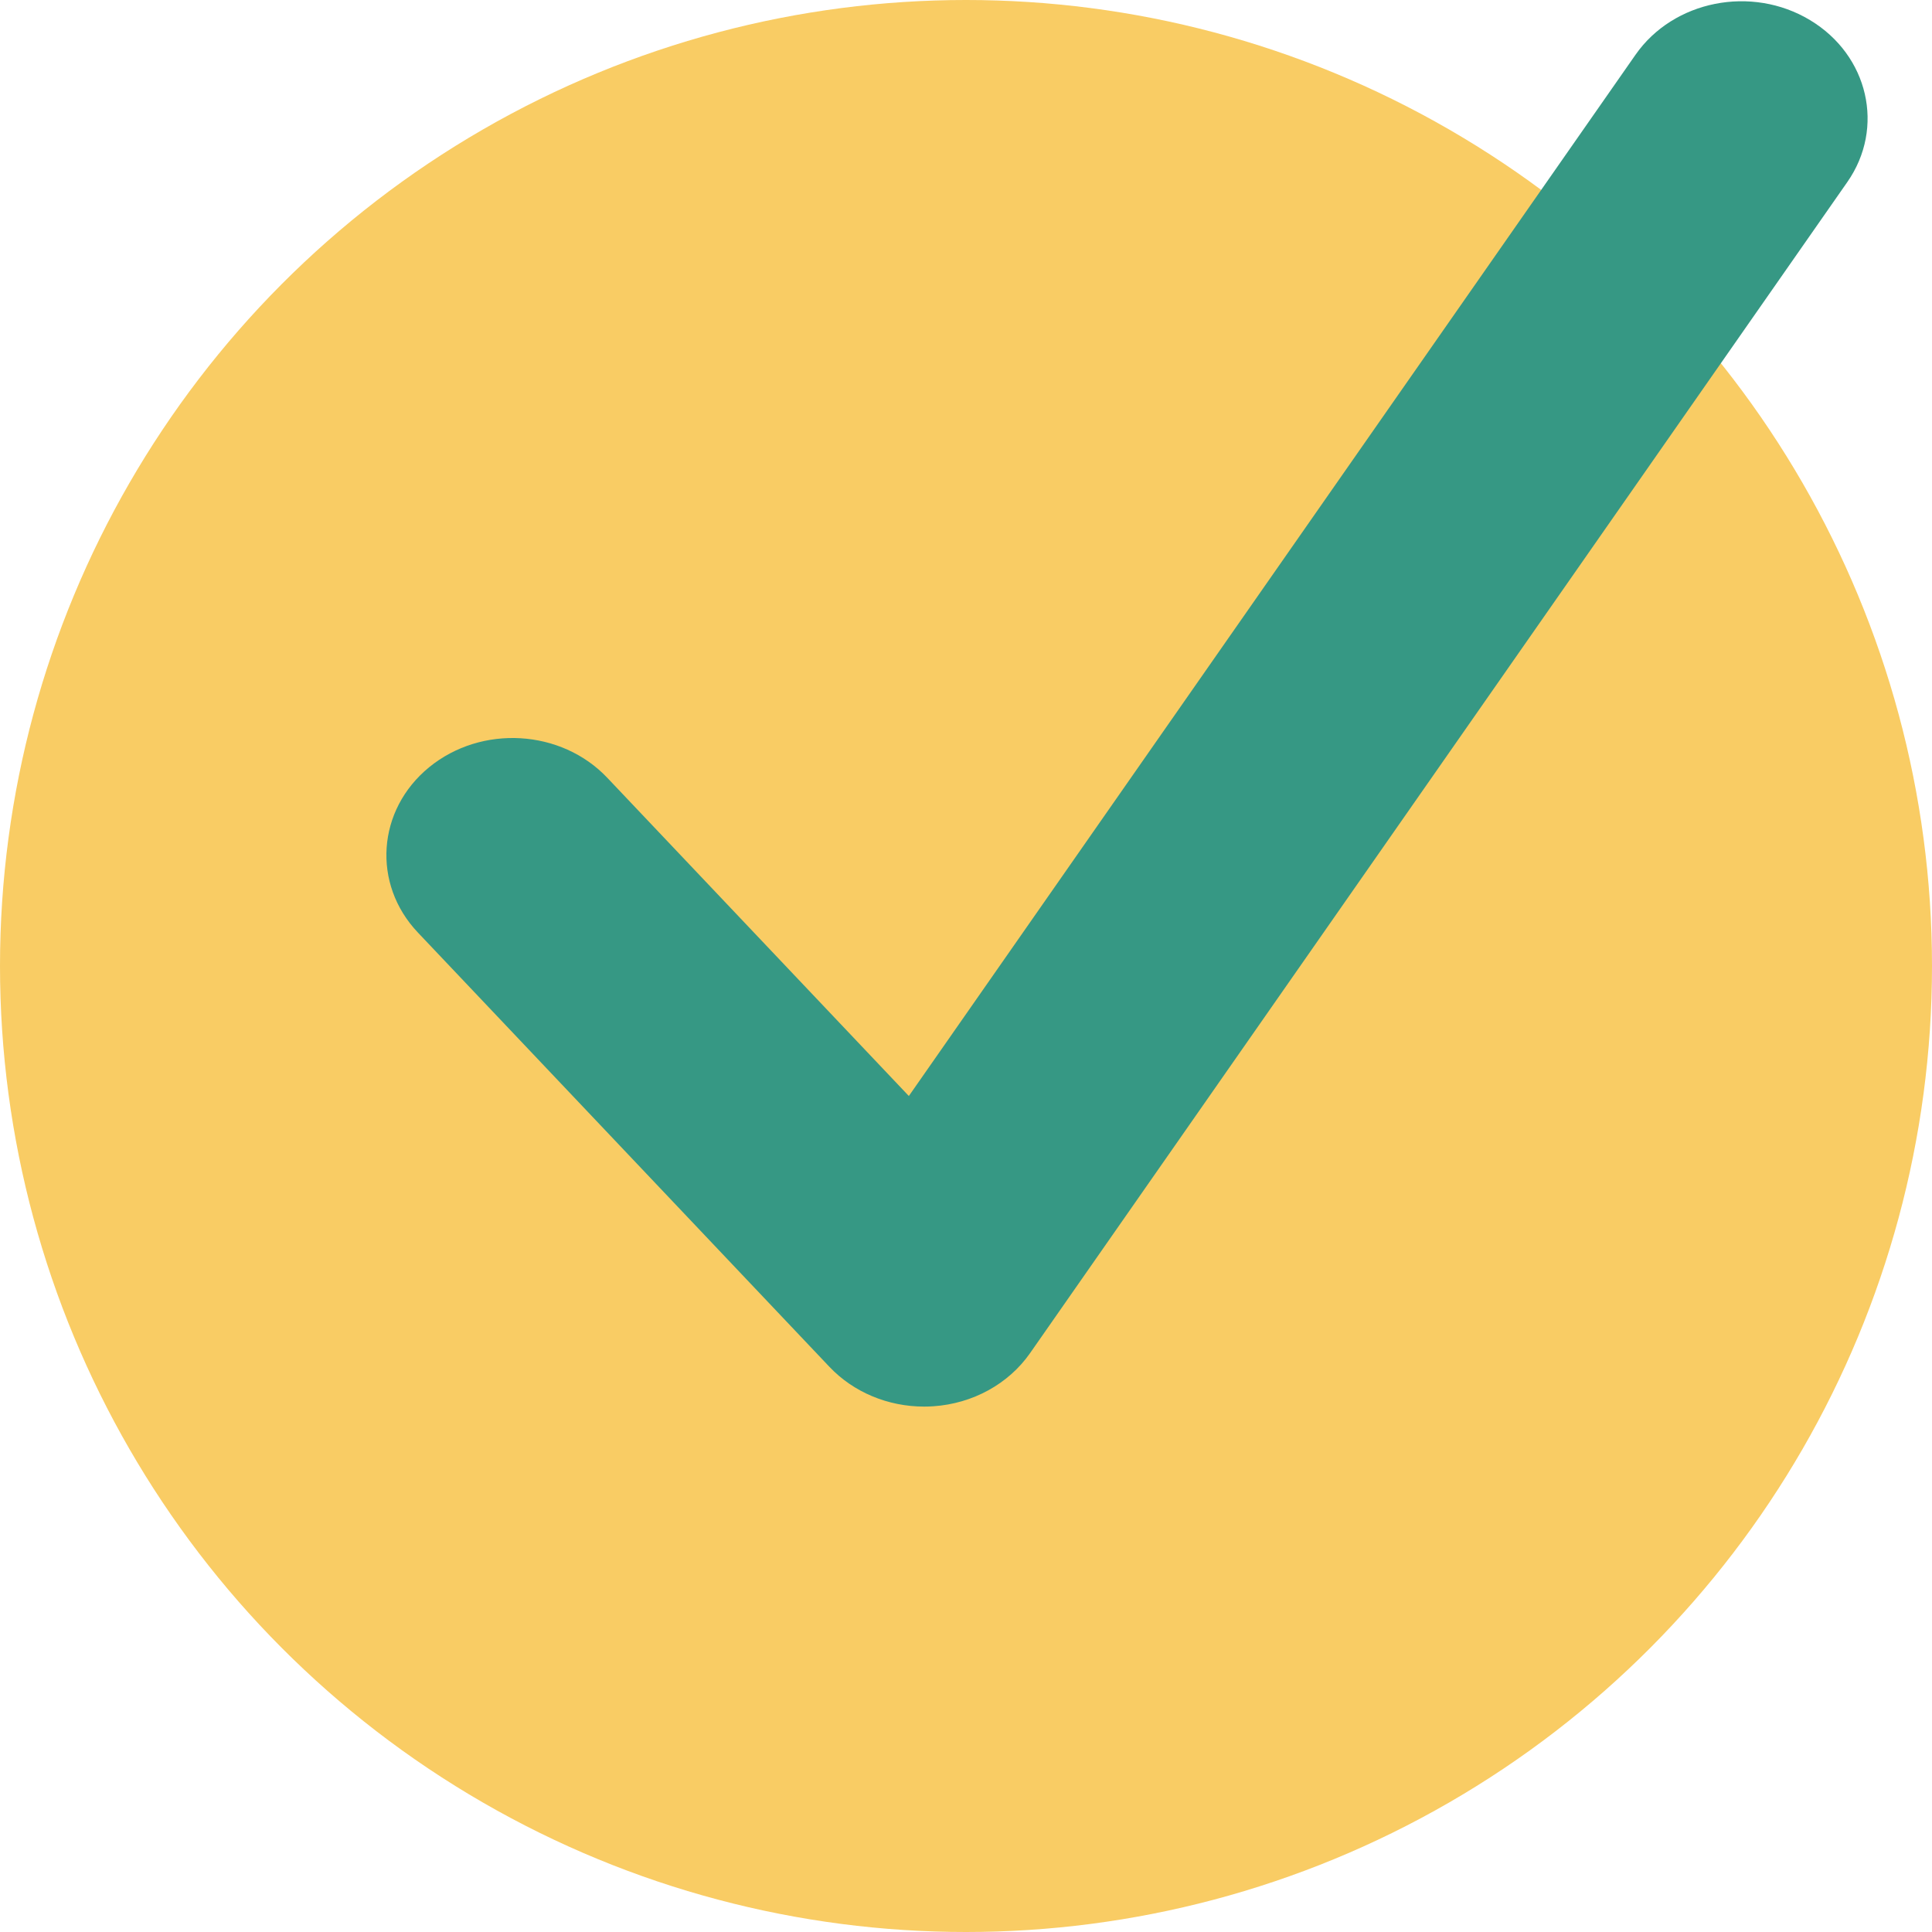
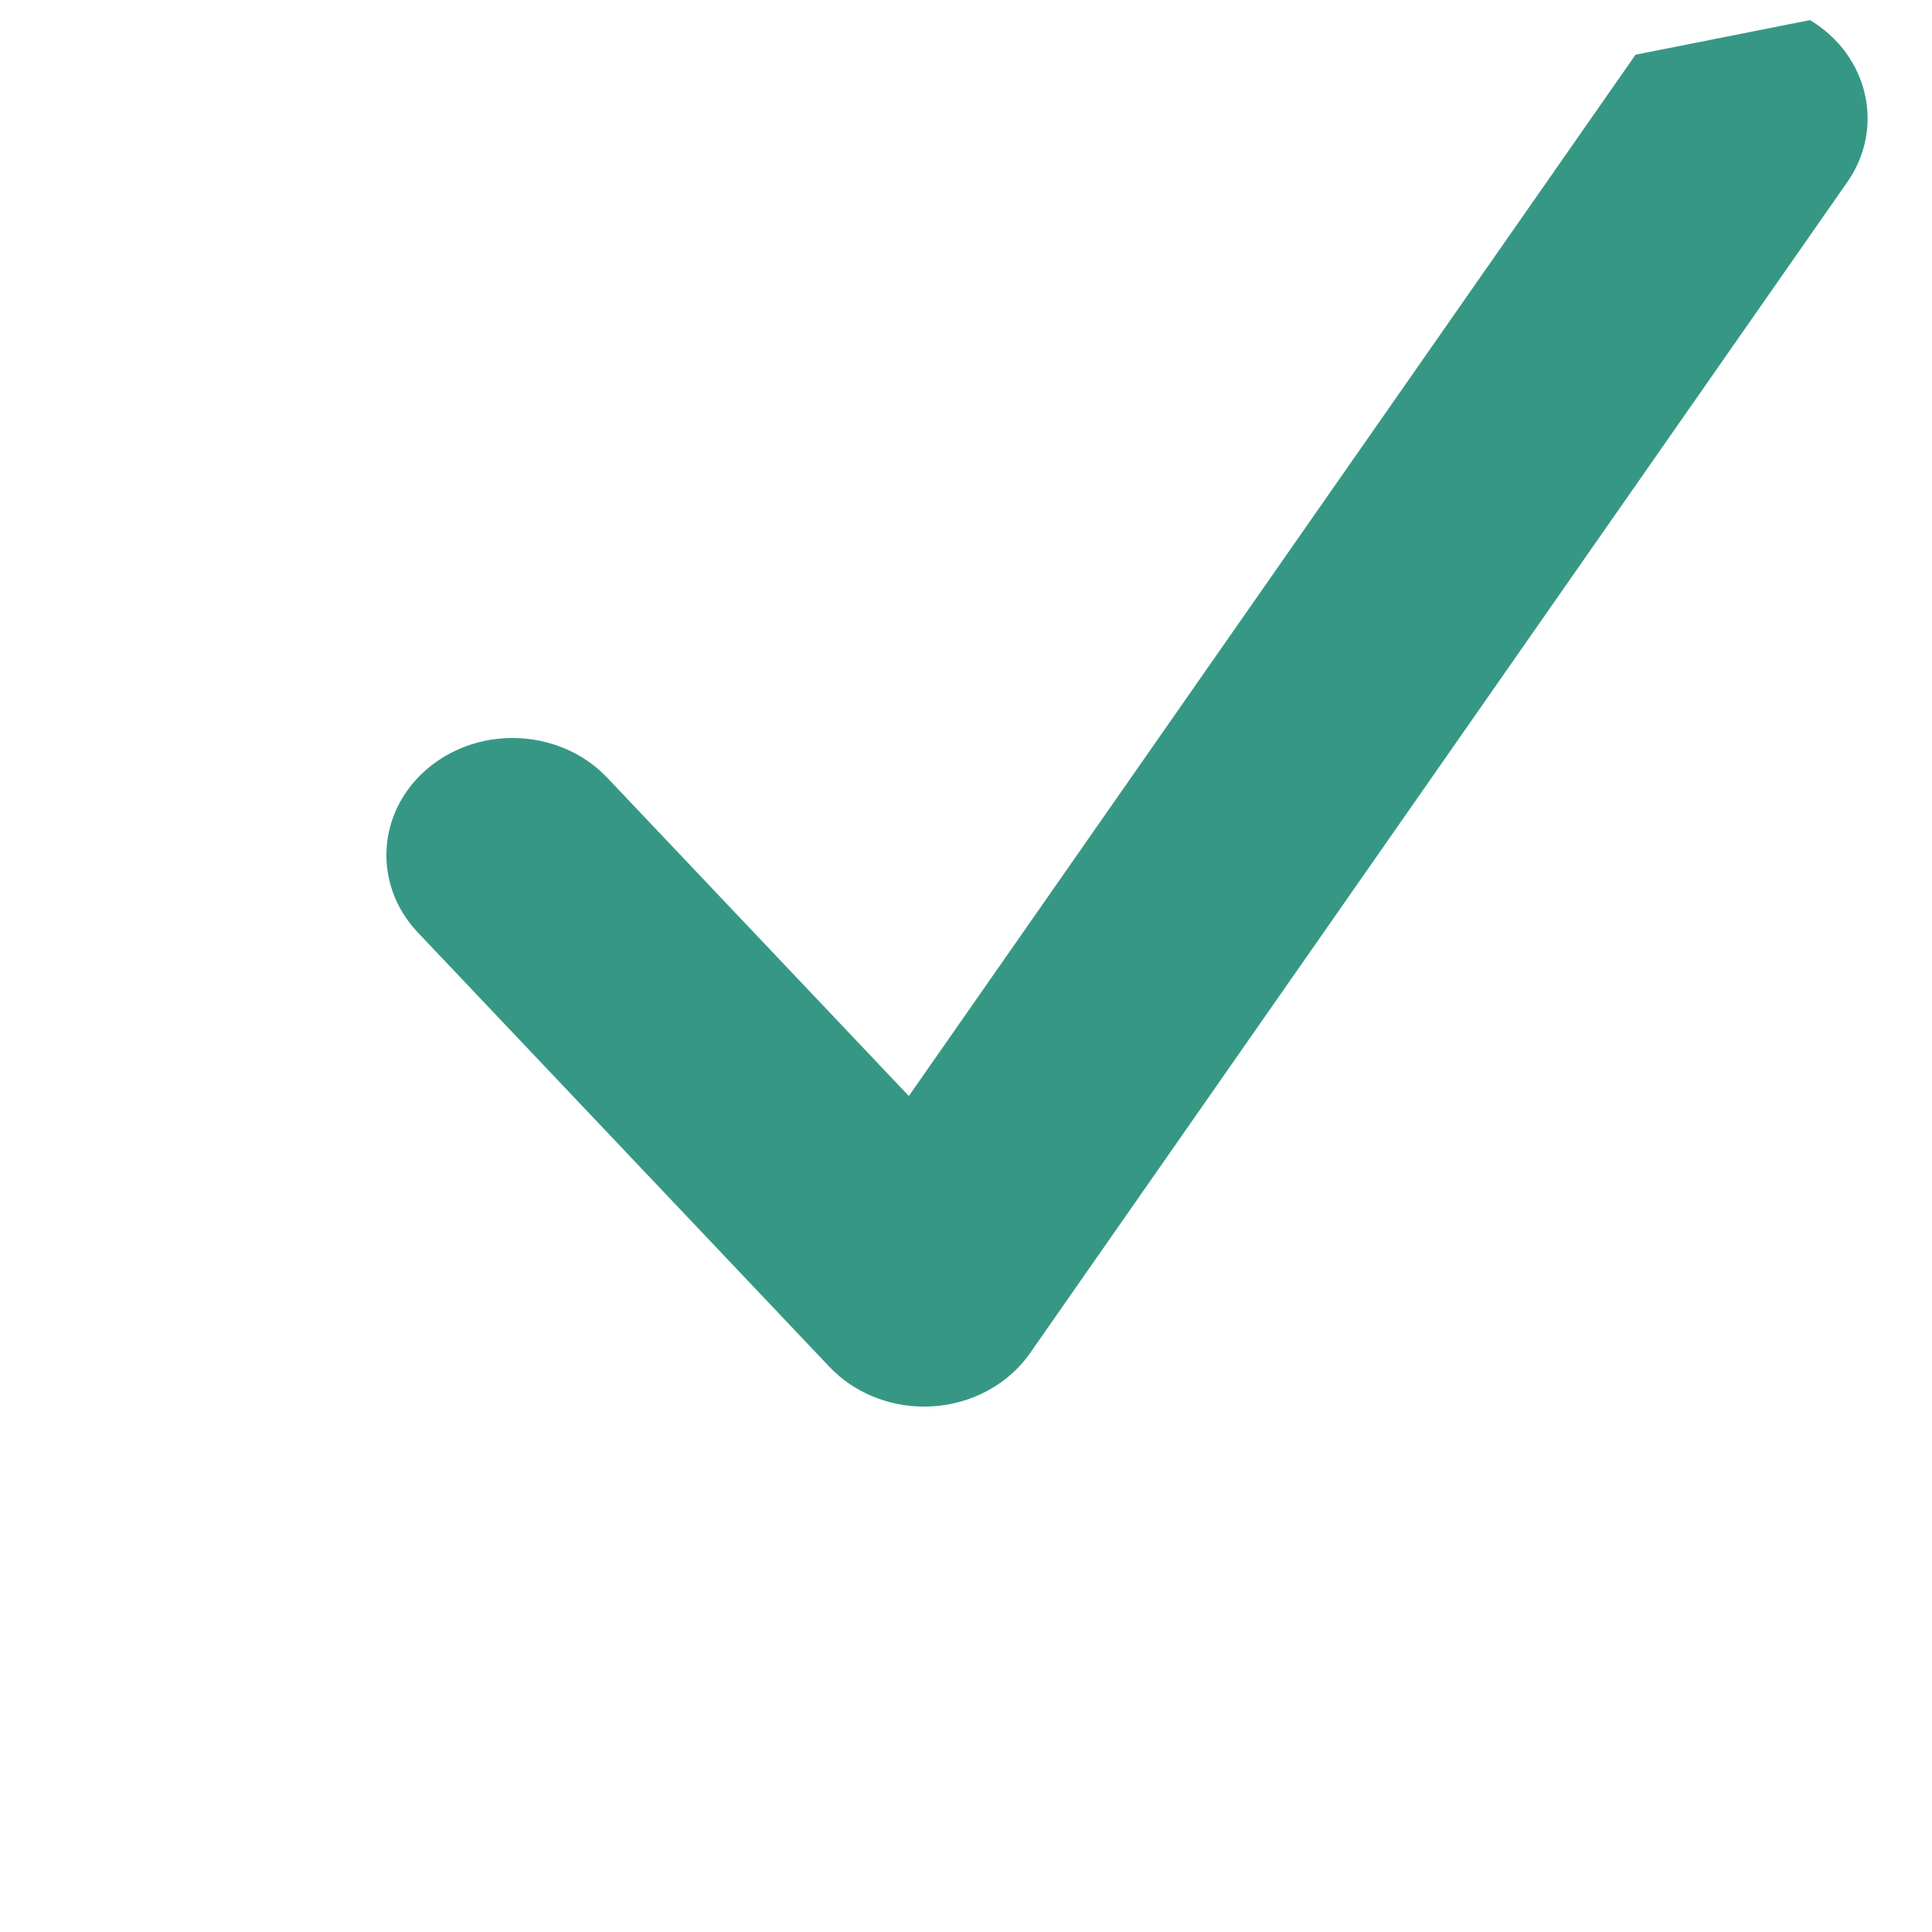
<svg xmlns="http://www.w3.org/2000/svg" width="120" height="120" viewBox="0 0 120 120" fill="none">
-   <circle cx="60" cy="60" r="60" fill="#F9CC64" />
-   <path d="M112.423 1.248C116.055 3.432 117.093 7.936 114.74 11.308L63.978 84.047C62.642 85.958 60.422 87.18 57.976 87.346C57.784 87.36 57.59 87.366 57.4 87.366C55.155 87.366 53.01 86.473 51.517 84.896L25.953 57.919C23.095 54.902 23.41 50.307 26.658 47.652C29.914 44.997 34.862 45.295 37.718 48.308L56.45 68.075L101.587 3.398C103.943 0.026 108.795 -0.936 112.423 1.248Z" fill="#369884" />
+   <path d="M112.423 1.248C116.055 3.432 117.093 7.936 114.74 11.308L63.978 84.047C62.642 85.958 60.422 87.18 57.976 87.346C57.784 87.36 57.59 87.366 57.4 87.366C55.155 87.366 53.01 86.473 51.517 84.896L25.953 57.919C23.095 54.902 23.41 50.307 26.658 47.652C29.914 44.997 34.862 45.295 37.718 48.308L56.45 68.075L101.587 3.398Z" fill="#369884" />
</svg>